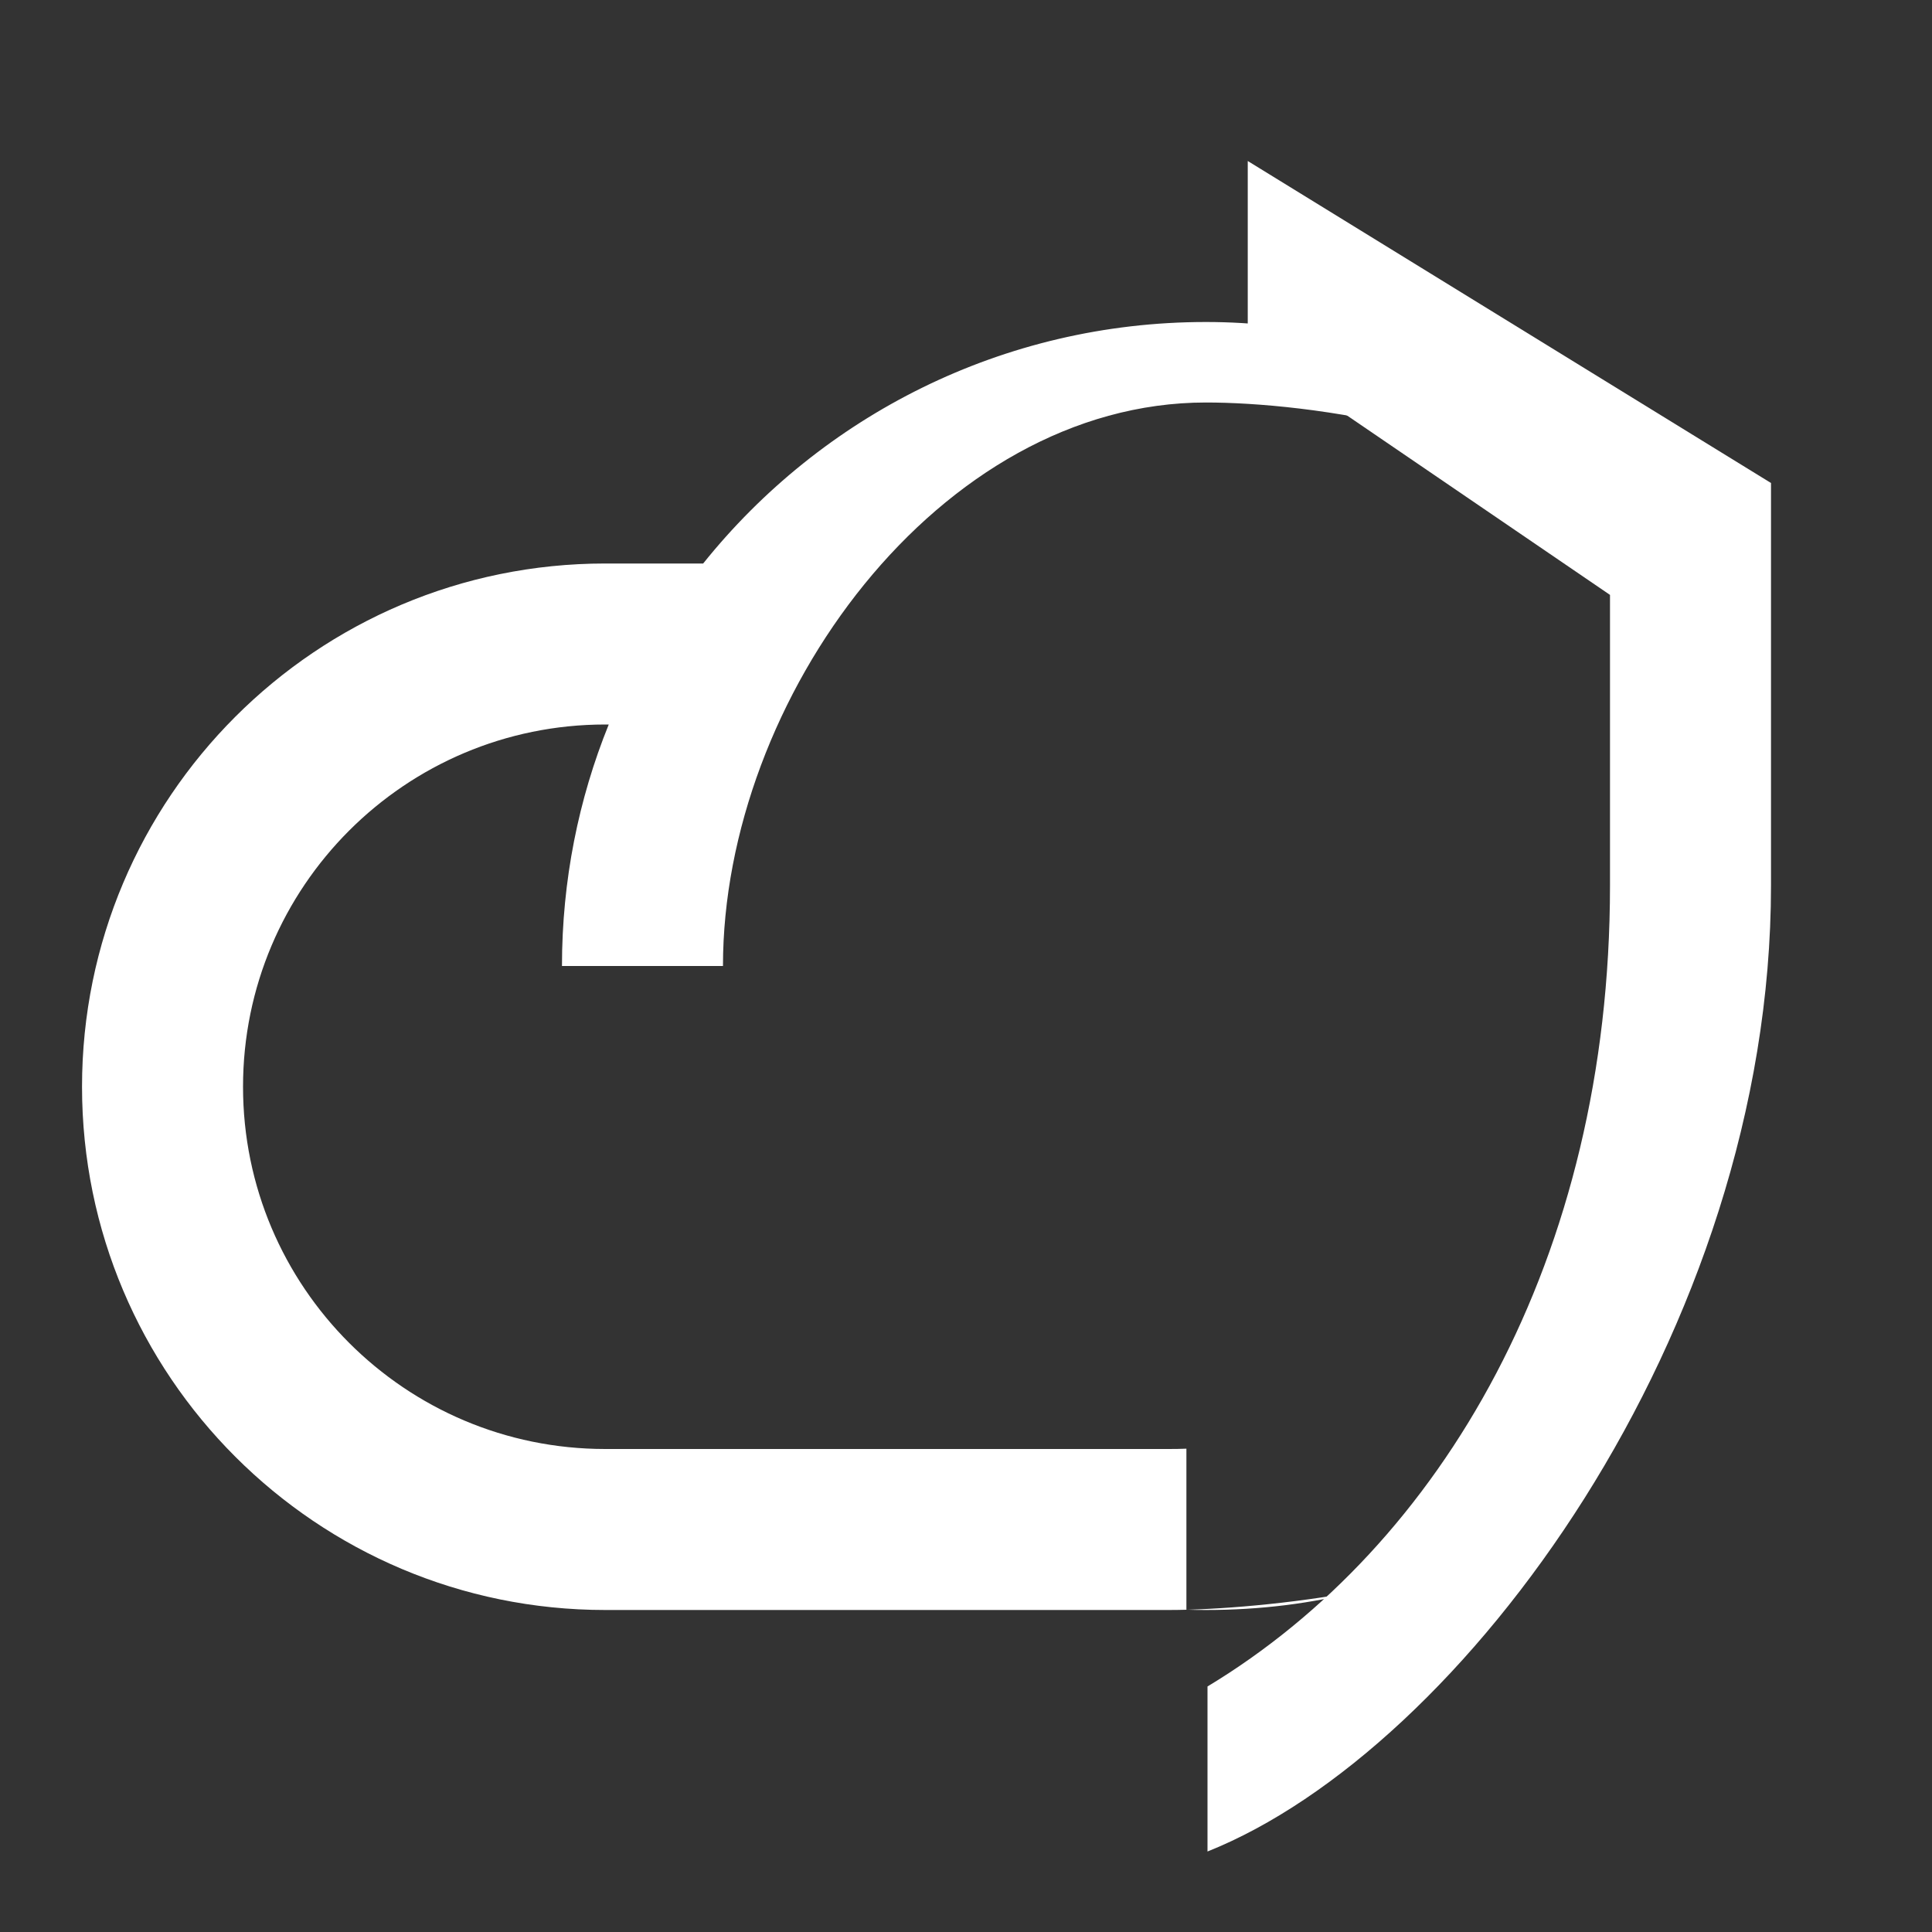
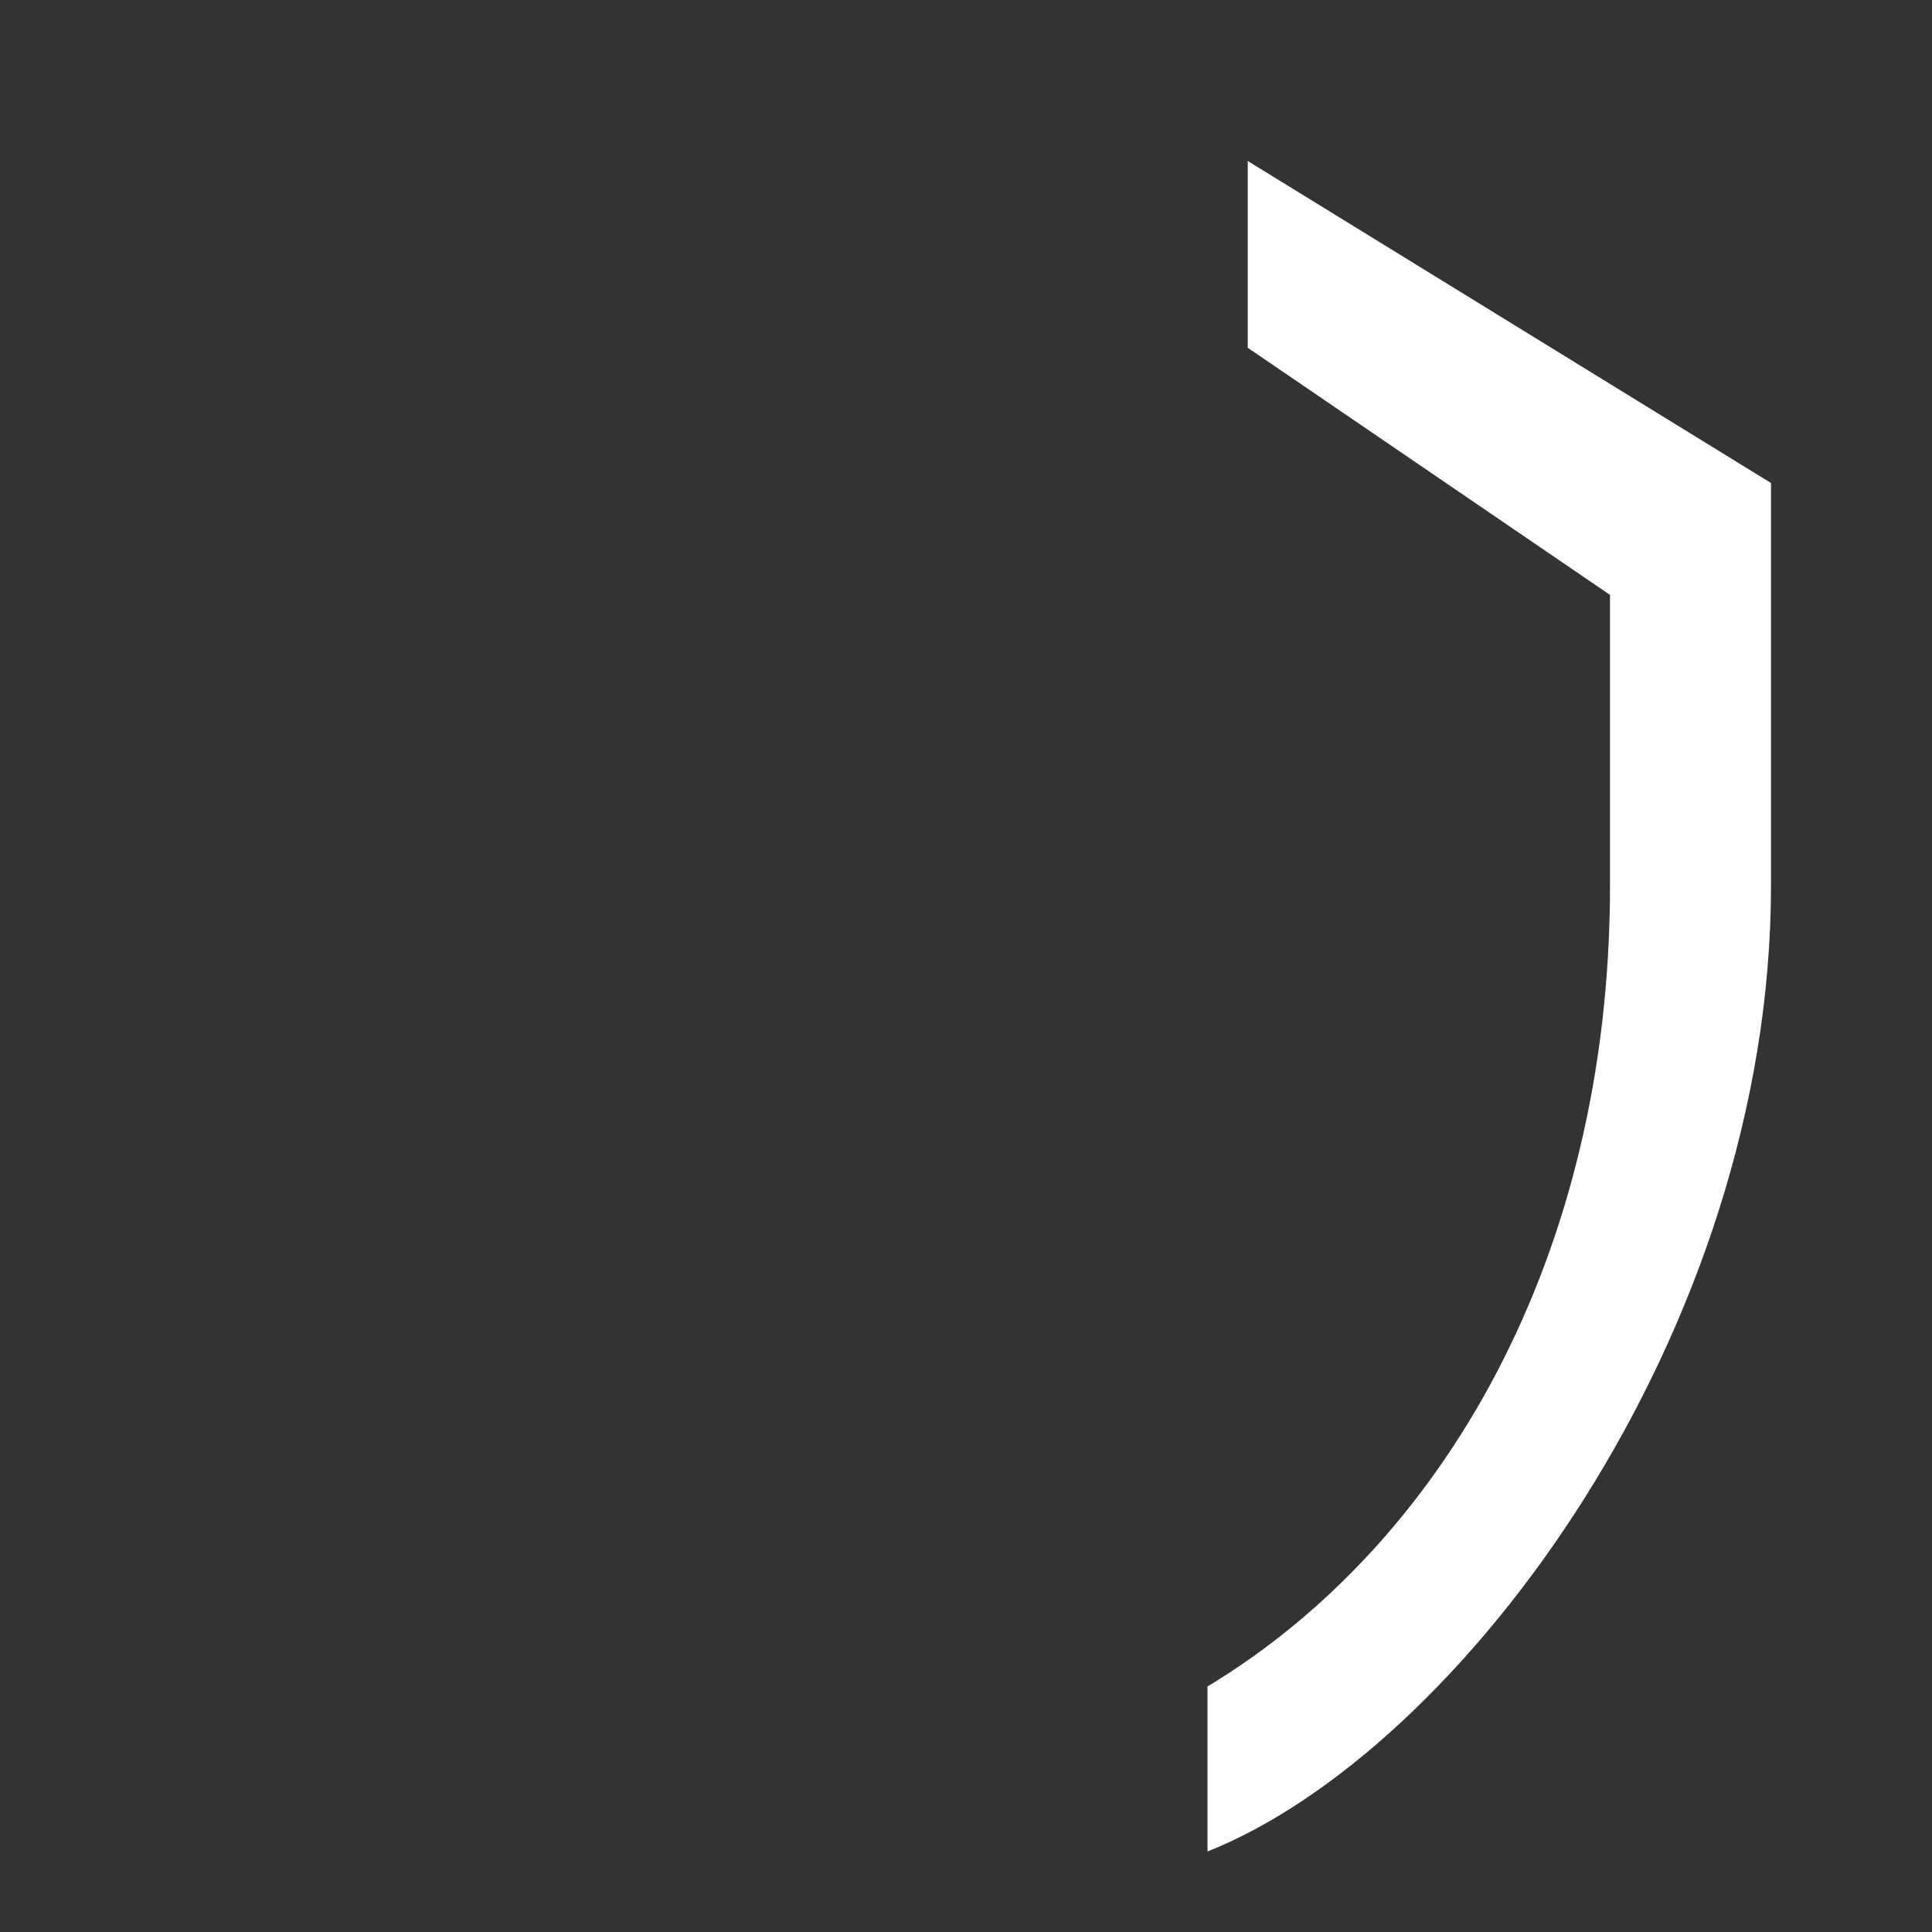
<svg width="24" height="24" viewBox="0 0 24 24" fill="none">
  <rect x="0" y="0" width="24" height="24" fill="#333333" stroke="none" />
-   <path d="M14.738 19.996C14.819 19.999 14.899 20 14.981 20C15.656 20 16.296 19.92 16.91 19.76C16.043 19.926 15.099 20 14.519 20H7.519C3.93 20 1.019 17.09 1.019 13.5C1.019 9.91 3.93 7 7.519 7H8.735C10.201 5.171 12.454 4 14.981 4C17.36 4 19.4 5.12 20.73 6.88C18.98 5.33 16.2 5 14.981 5C11.667 5 8.981 8.686 8.981 12H6.981C6.981 10.939 7.187 9.926 7.562 9H7.519C5.034 9 3.019 11.015 3.019 13.5C3.019 15.985 5.034 18 7.519 18H14.519C14.593 18 14.665 17.999 14.738 17.996Z" fill="#fff" />
  <path d="M15.5 2L22 6V11C22 16.55 18.16 21.74 15 23V20.95C17.9 19.2 20 15.64 20 11V7.39L15.5 4.32V2Z" fill="#ffffff" />
</svg>